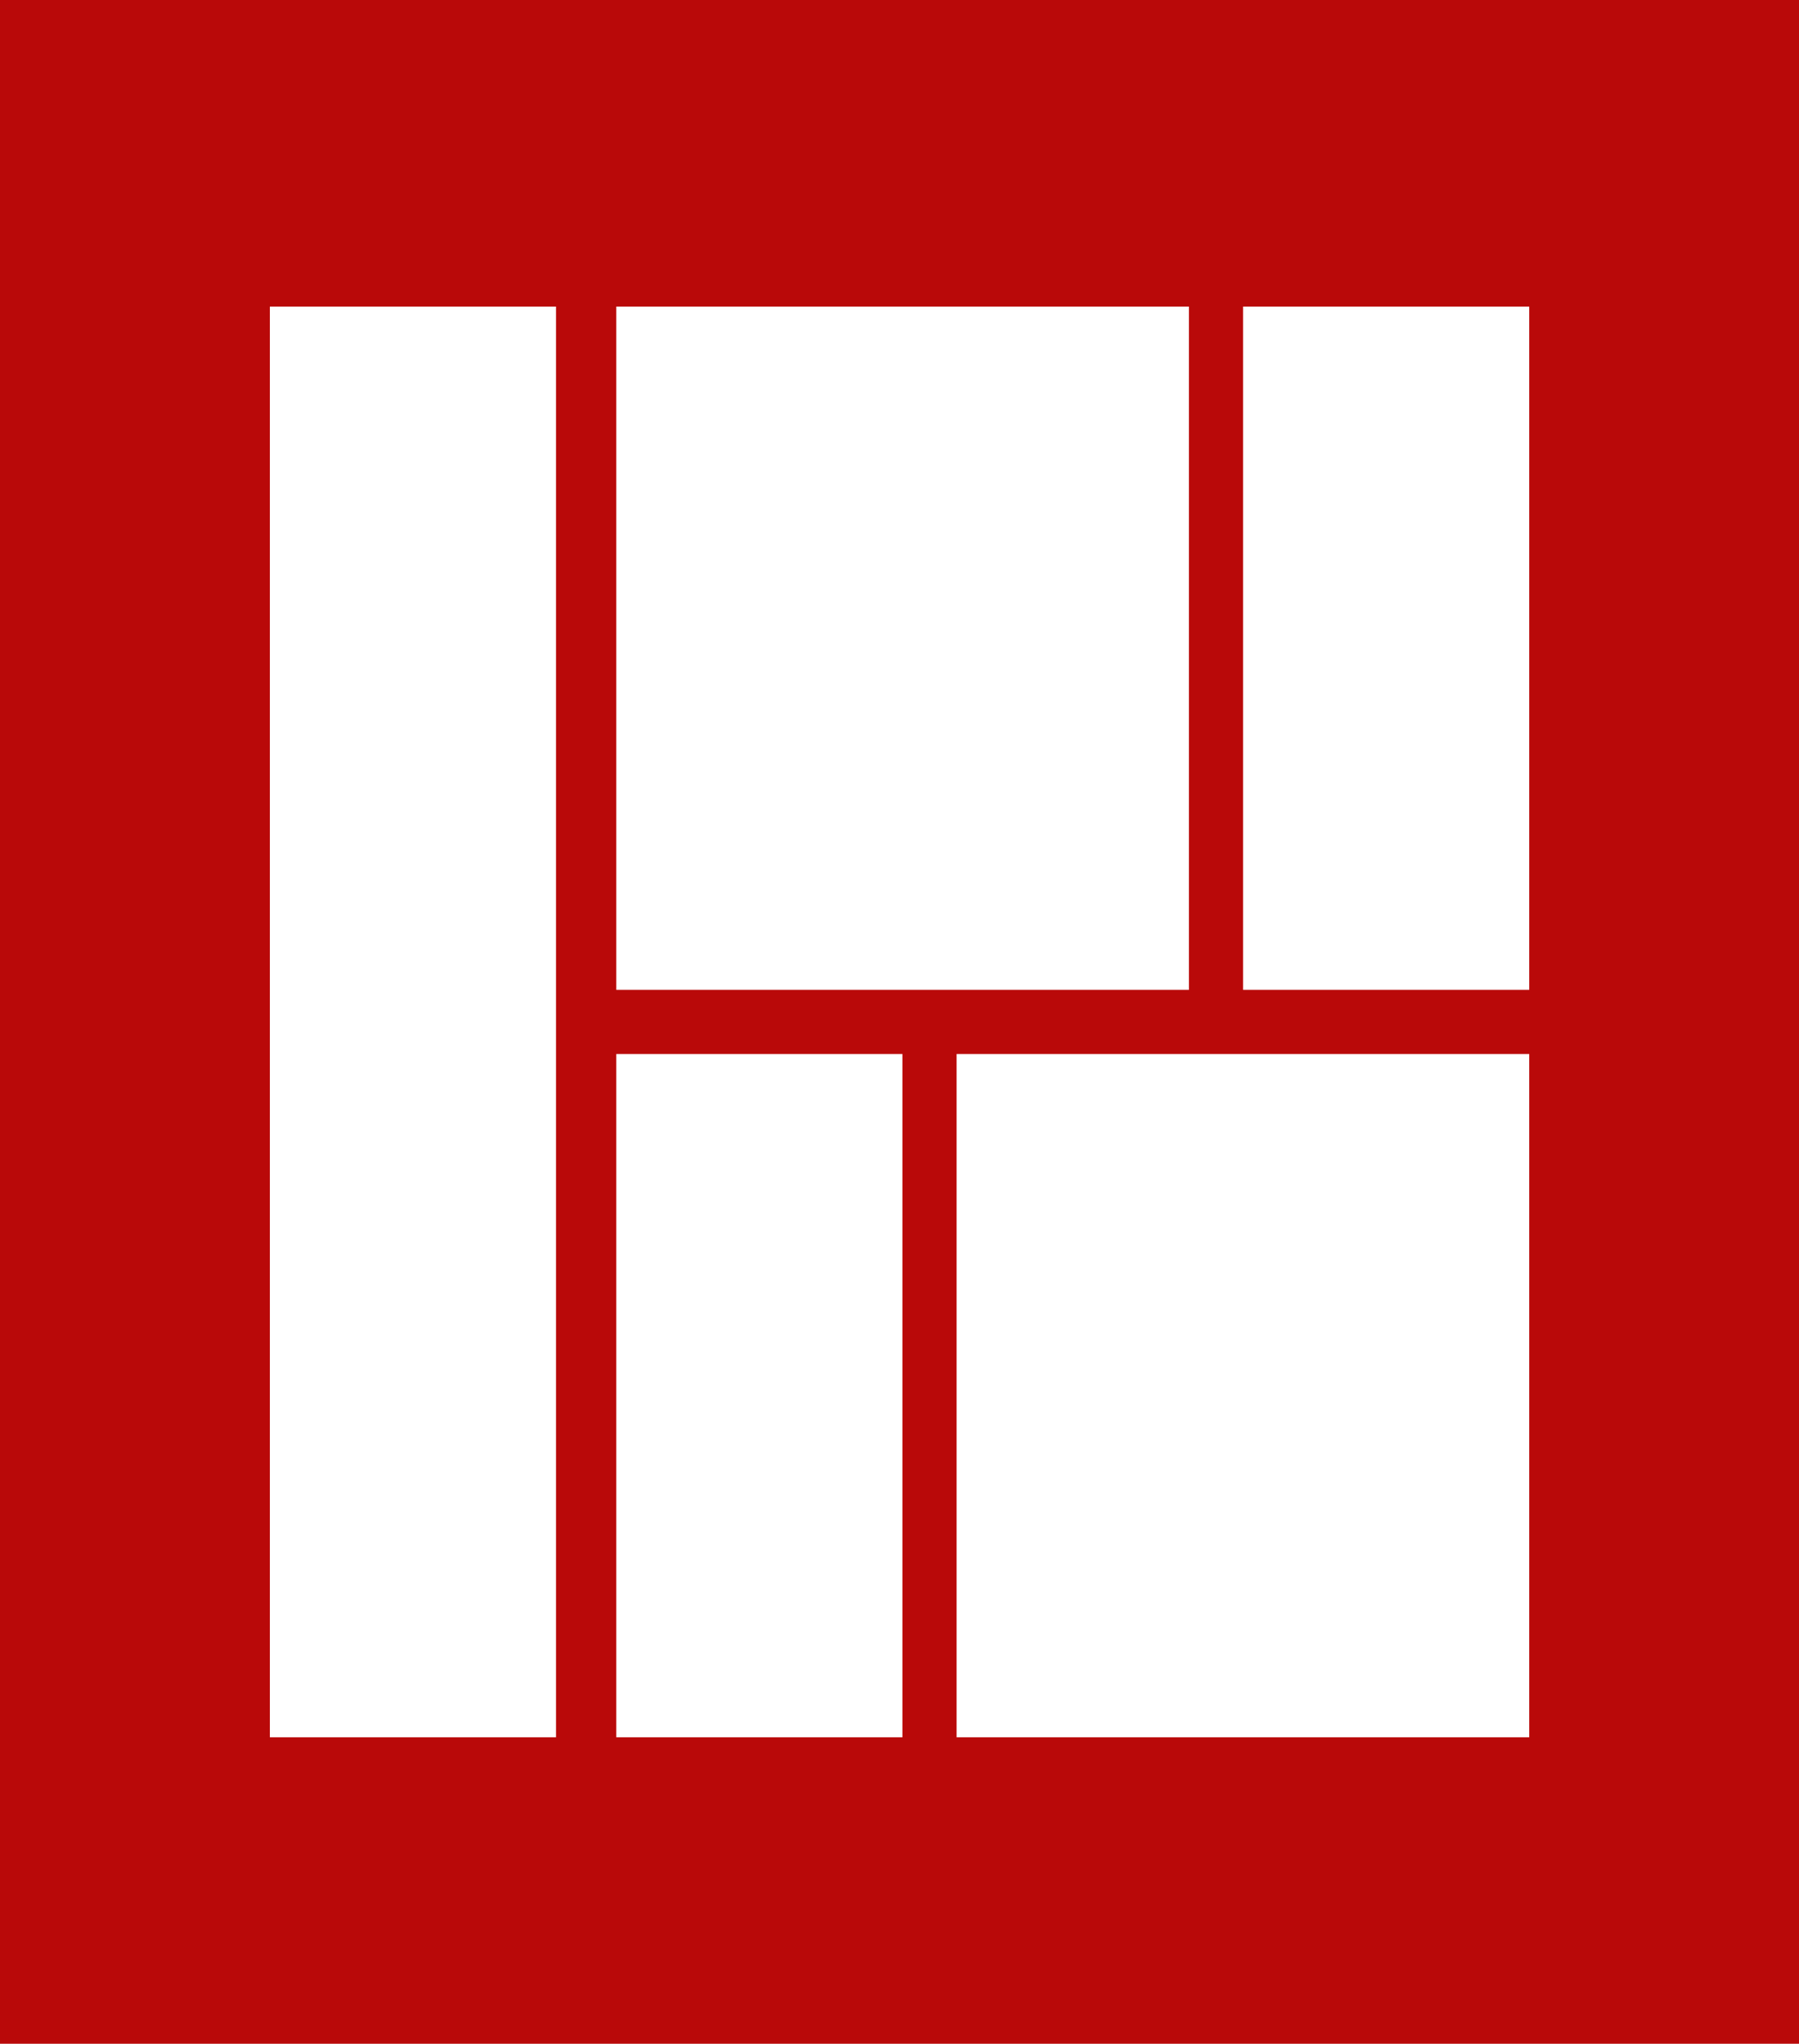
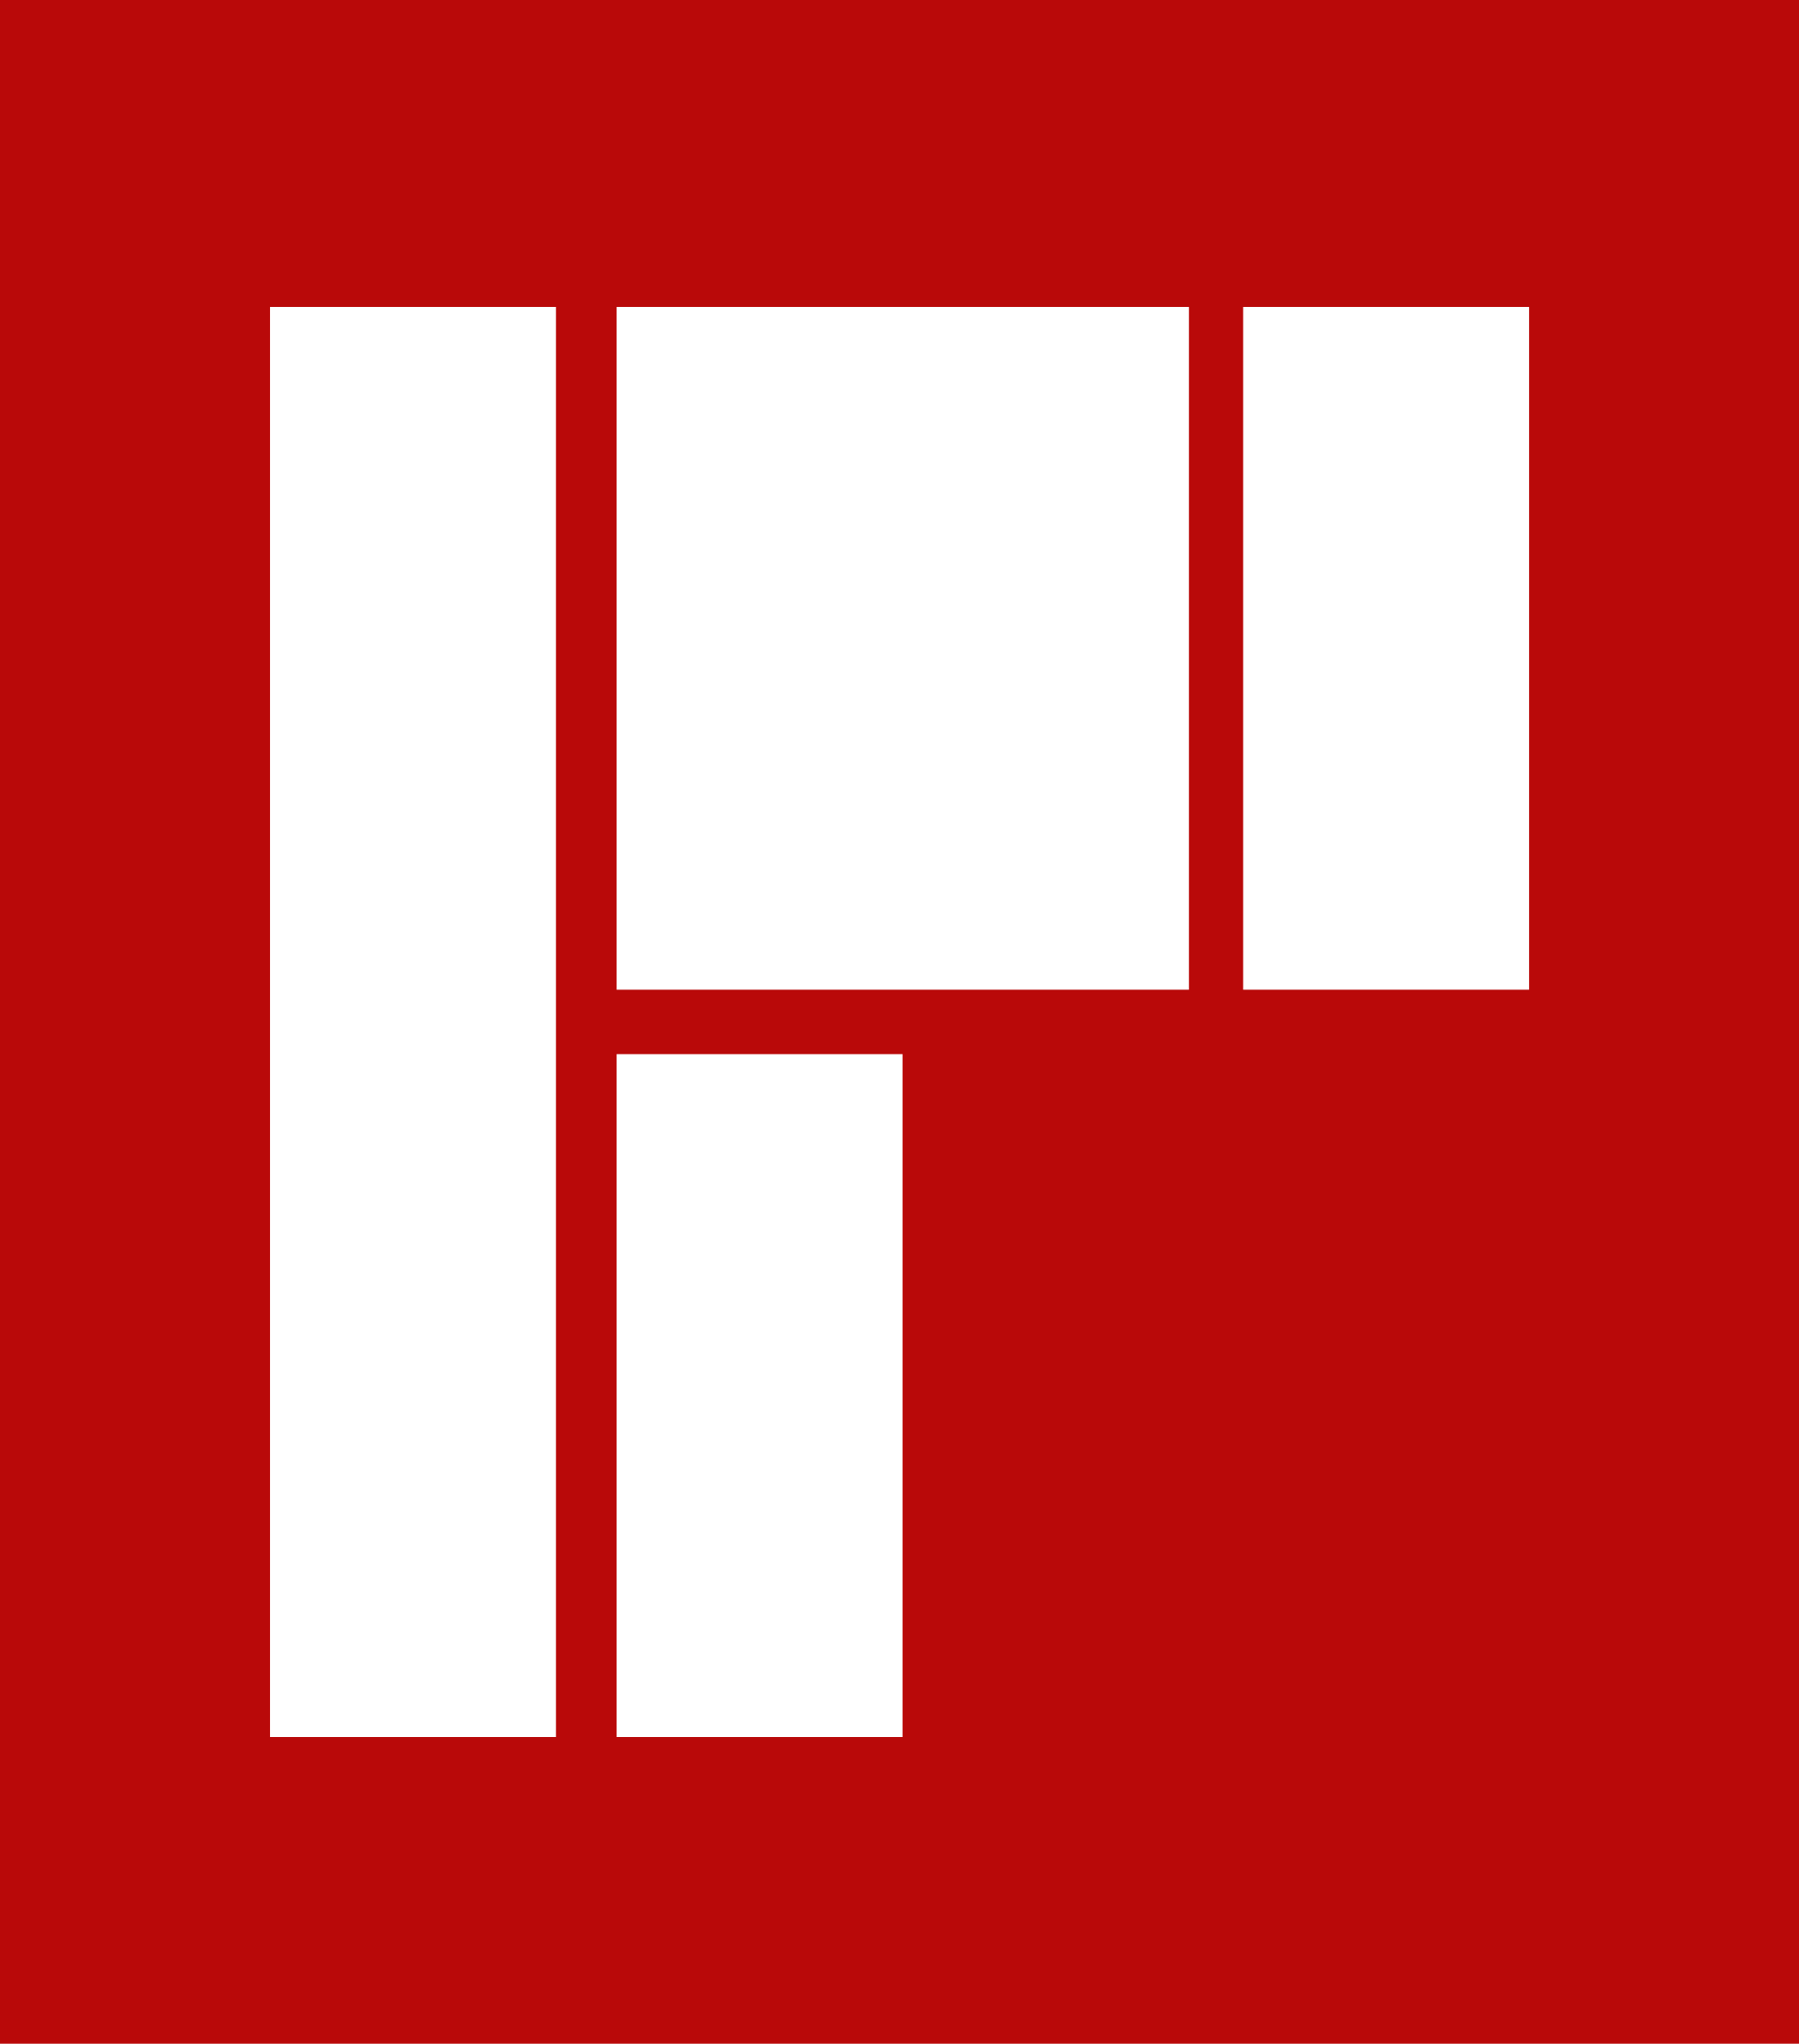
<svg xmlns="http://www.w3.org/2000/svg" width="880.378" height="1000" viewBox="0 0 880.378 1000">
  <defs />
  <path fill="#b90909" d="M 0 0 L 1000 0 L 1000 1000 L 0 1000 Z" />
  <path fill="#ffffff" transform="matrix(1.577 0 0 1.577 -31.5 -15.058)" d="M 211.219 104.67 L 388.919 104.67 L 388.919 316.67 L 211.219 316.67 Z" />
  <path fill="#ffffff" transform="matrix(1.577 0 0 1.577 -31.5 -15.058)" d="M 405.719 104.67 L 494.519 104.67 L 494.519 316.67 L 405.719 316.67 Z" />
  <path fill="#ffffff" transform="matrix(1.577 0 0 1.577 -31.5 -15.058)" d="M 103.719 104.67 L 192.519 104.67 L 192.519 548.57 L 103.719 548.57 Z" />
-   <path fill="#ffffff" transform="matrix(1.577 0 0 1.577 -31.5 -15.058)" d="M 316.819 336.57 L 494.519 336.57 L 494.519 548.57 L 316.819 548.57 Z" />
  <path fill="#ffffff" transform="matrix(1.577 0 0 1.577 -31.5 -15.058)" d="M 211.219 336.57 L 300.019 336.57 L 300.019 548.57 L 211.219 548.57 Z" />
</svg>